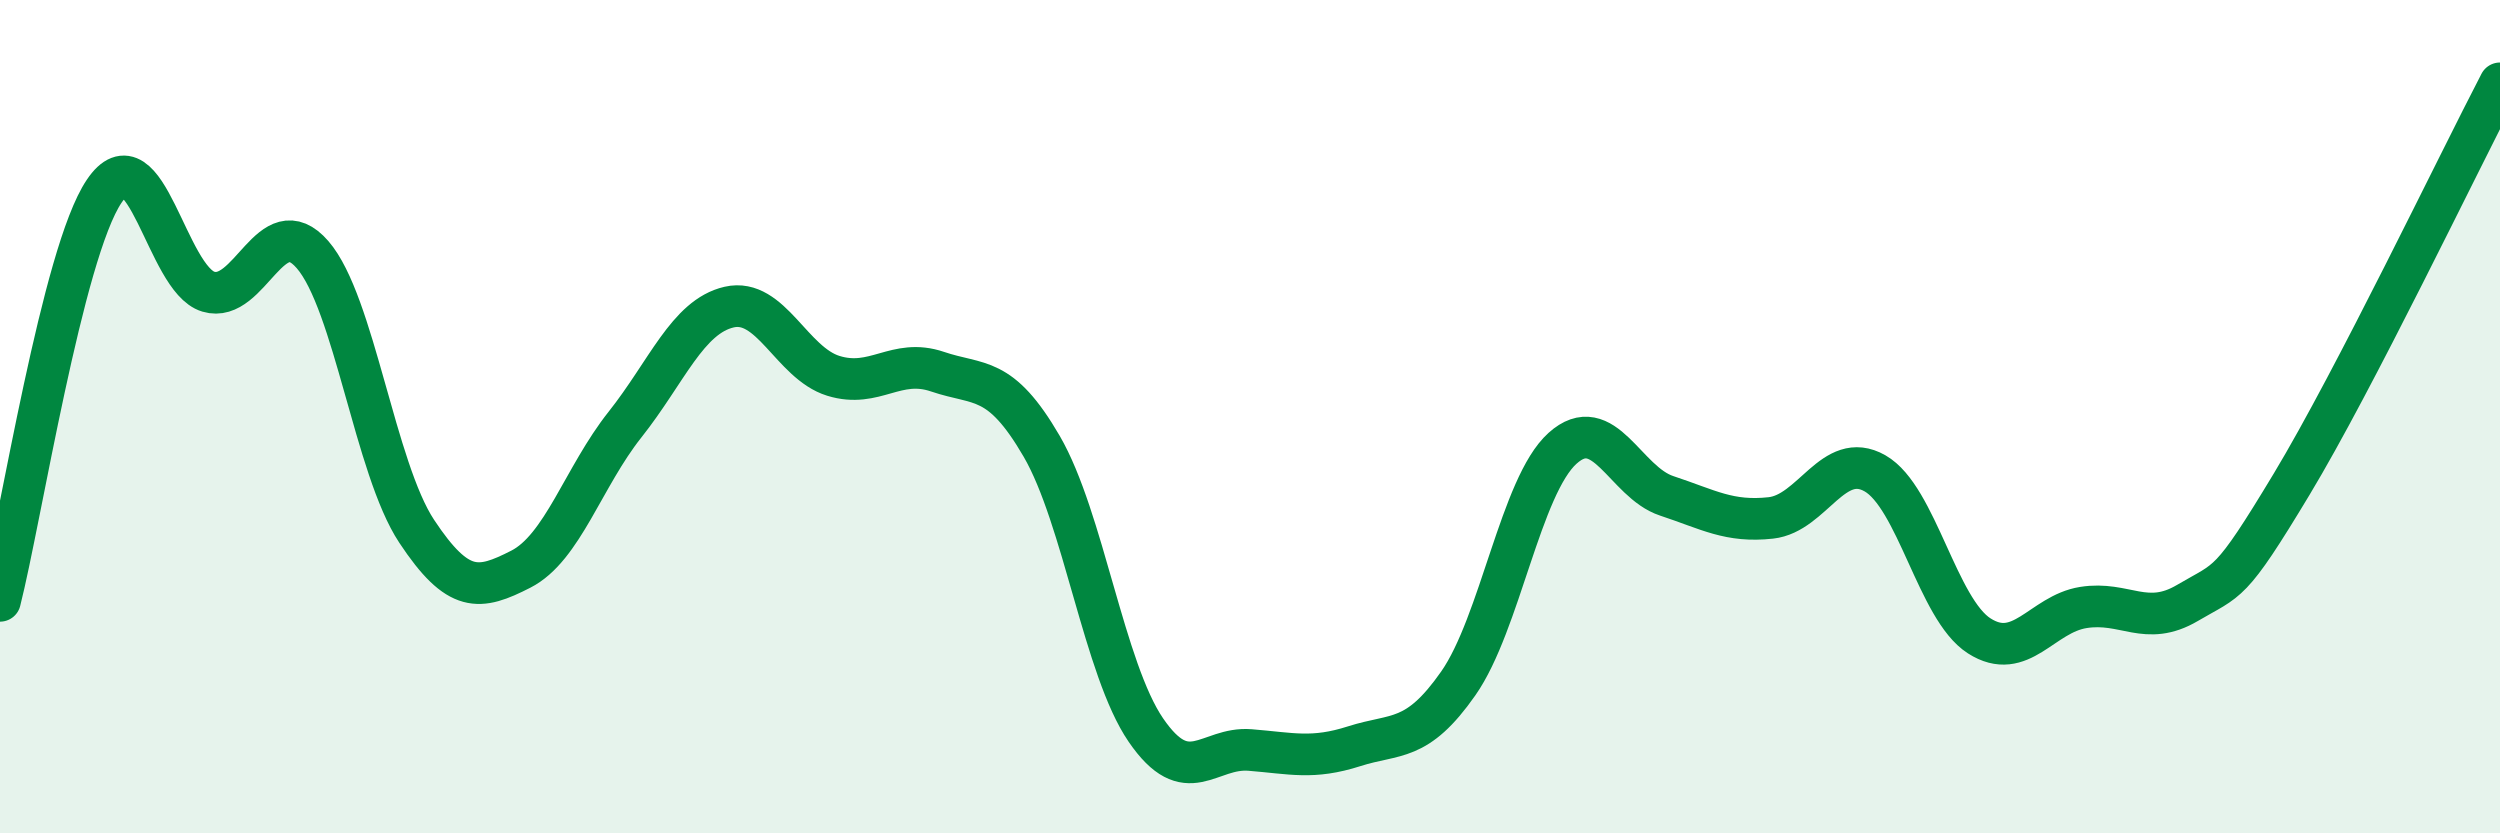
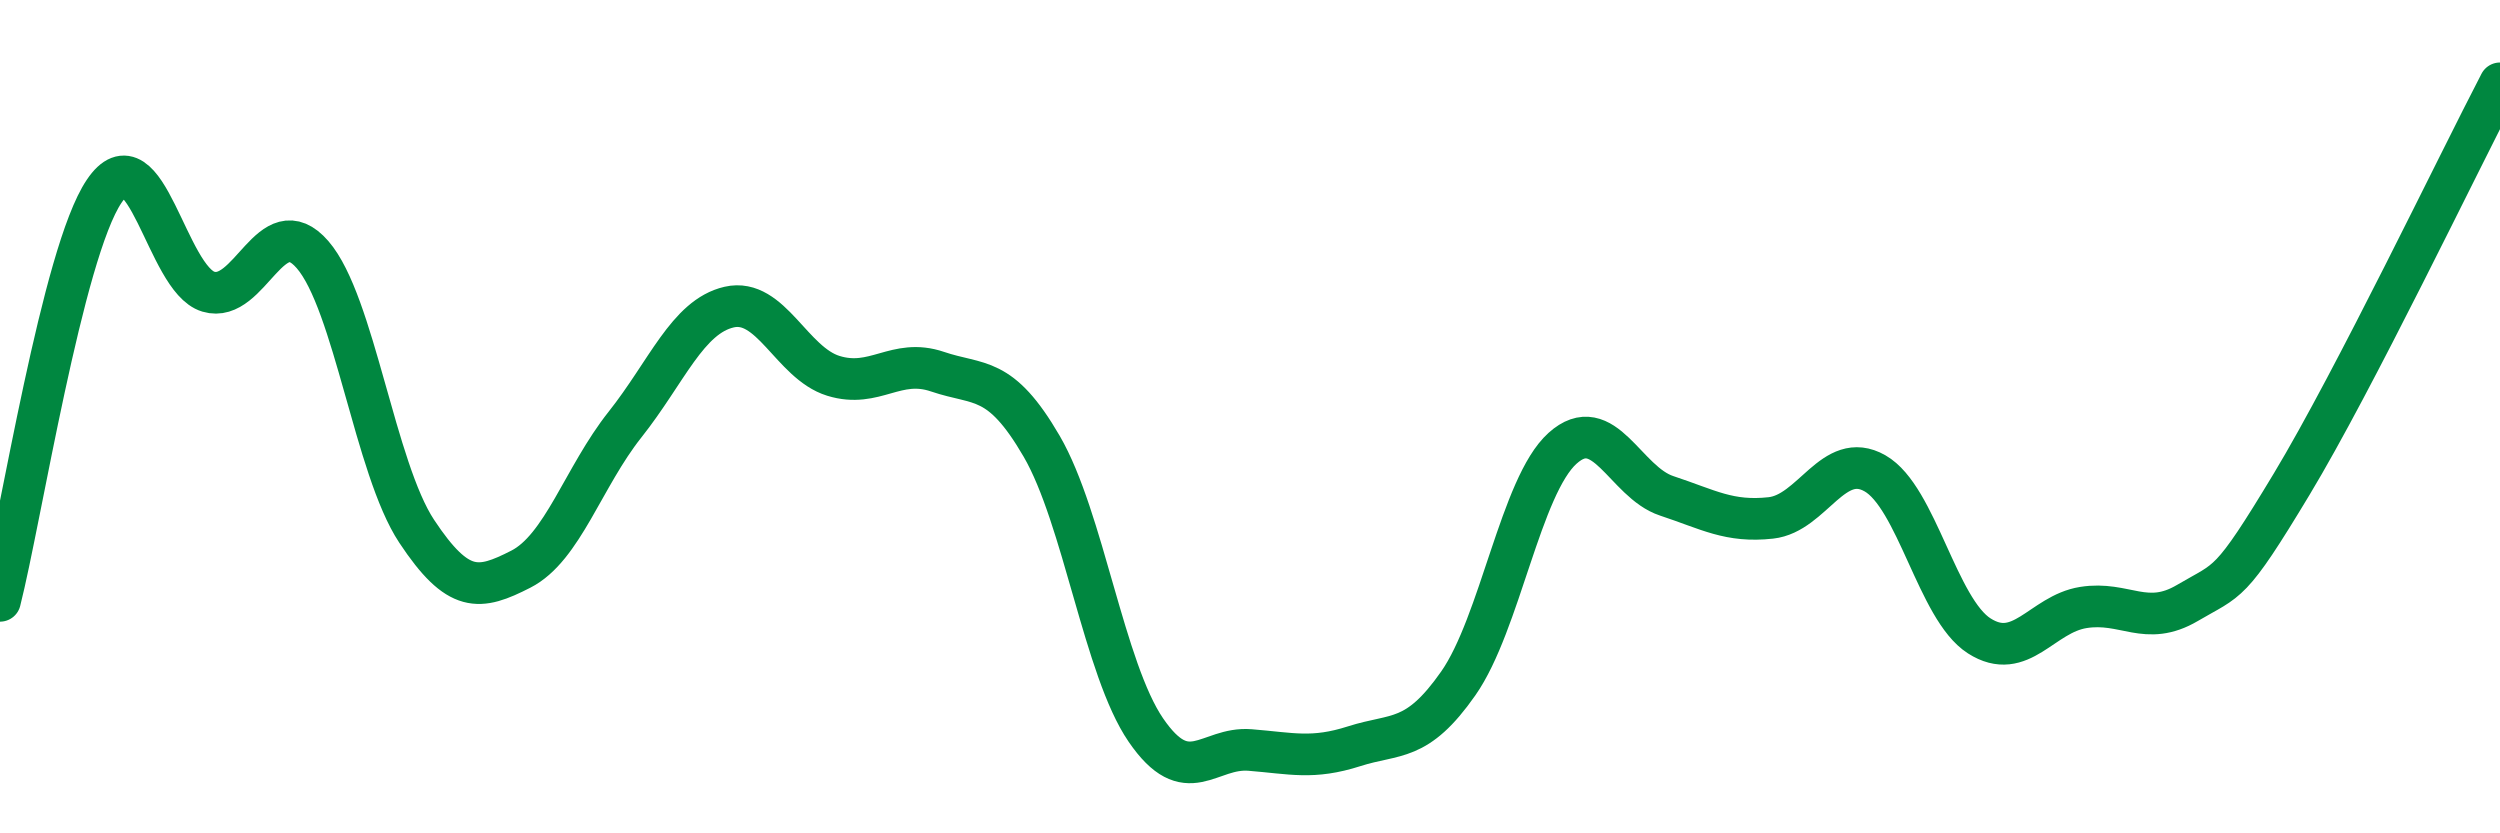
<svg xmlns="http://www.w3.org/2000/svg" width="60" height="20" viewBox="0 0 60 20">
-   <path d="M 0,14.42 C 0.5,12.45 1.5,6.07 2.5,4.59 C 3.5,3.11 4,6.7 5,7 C 6,7.3 6.5,4.96 7.5,6.11 C 8.5,7.26 9,11.24 10,12.75 C 11,14.26 11.5,14.17 12.5,13.66 C 13.5,13.15 14,11.45 15,10.19 C 16,8.93 16.5,7.6 17.5,7.37 C 18.5,7.14 19,8.71 20,9.02 C 21,9.33 21.5,8.58 22.5,8.92 C 23.5,9.26 24,8.99 25,10.71 C 26,12.43 26.5,16.06 27.5,17.52 C 28.5,18.98 29,17.92 30,18 C 31,18.08 31.5,18.23 32.5,17.91 C 33.5,17.59 34,17.83 35,16.4 C 36,14.97 36.5,11.66 37.5,10.76 C 38.5,9.86 39,11.57 40,11.9 C 41,12.23 41.5,12.54 42.5,12.43 C 43.5,12.32 44,10.79 45,11.36 C 46,11.93 46.5,14.62 47.5,15.26 C 48.5,15.9 49,14.74 50,14.58 C 51,14.42 51.5,15.06 52.5,14.47 C 53.5,13.88 53.5,14.11 55,11.62 C 56.5,9.13 59,3.92 60,2L60 20L0 20Z" fill="#008740" opacity="0.1" stroke-linecap="round" stroke-linejoin="round" />
  <path d="M 0,14.42 C 0.5,12.45 1.5,6.07 2.5,4.59 C 3.5,3.11 4,6.7 5,7 C 6,7.3 6.5,4.96 7.5,6.11 C 8.5,7.26 9,11.24 10,12.75 C 11,14.26 11.5,14.17 12.5,13.66 C 13.5,13.15 14,11.45 15,10.19 C 16,8.93 16.5,7.6 17.5,7.37 C 18.5,7.14 19,8.71 20,9.02 C 21,9.33 21.5,8.58 22.5,8.92 C 23.5,9.26 24,8.99 25,10.71 C 26,12.43 26.5,16.06 27.5,17.52 C 28.5,18.98 29,17.92 30,18 C 31,18.08 31.5,18.23 32.5,17.91 C 33.5,17.59 34,17.83 35,16.4 C 36,14.97 36.5,11.66 37.5,10.76 C 38.5,9.86 39,11.57 40,11.9 C 41,12.23 41.5,12.54 42.5,12.43 C 43.5,12.32 44,10.79 45,11.36 C 46,11.93 46.5,14.62 47.5,15.26 C 48.5,15.9 49,14.74 50,14.58 C 51,14.42 51.5,15.06 52.5,14.47 C 53.5,13.88 53.5,14.11 55,11.62 C 56.5,9.13 59,3.92 60,2" stroke="#008740" stroke-width="1" fill="none" stroke-linecap="round" stroke-linejoin="round" />
</svg>